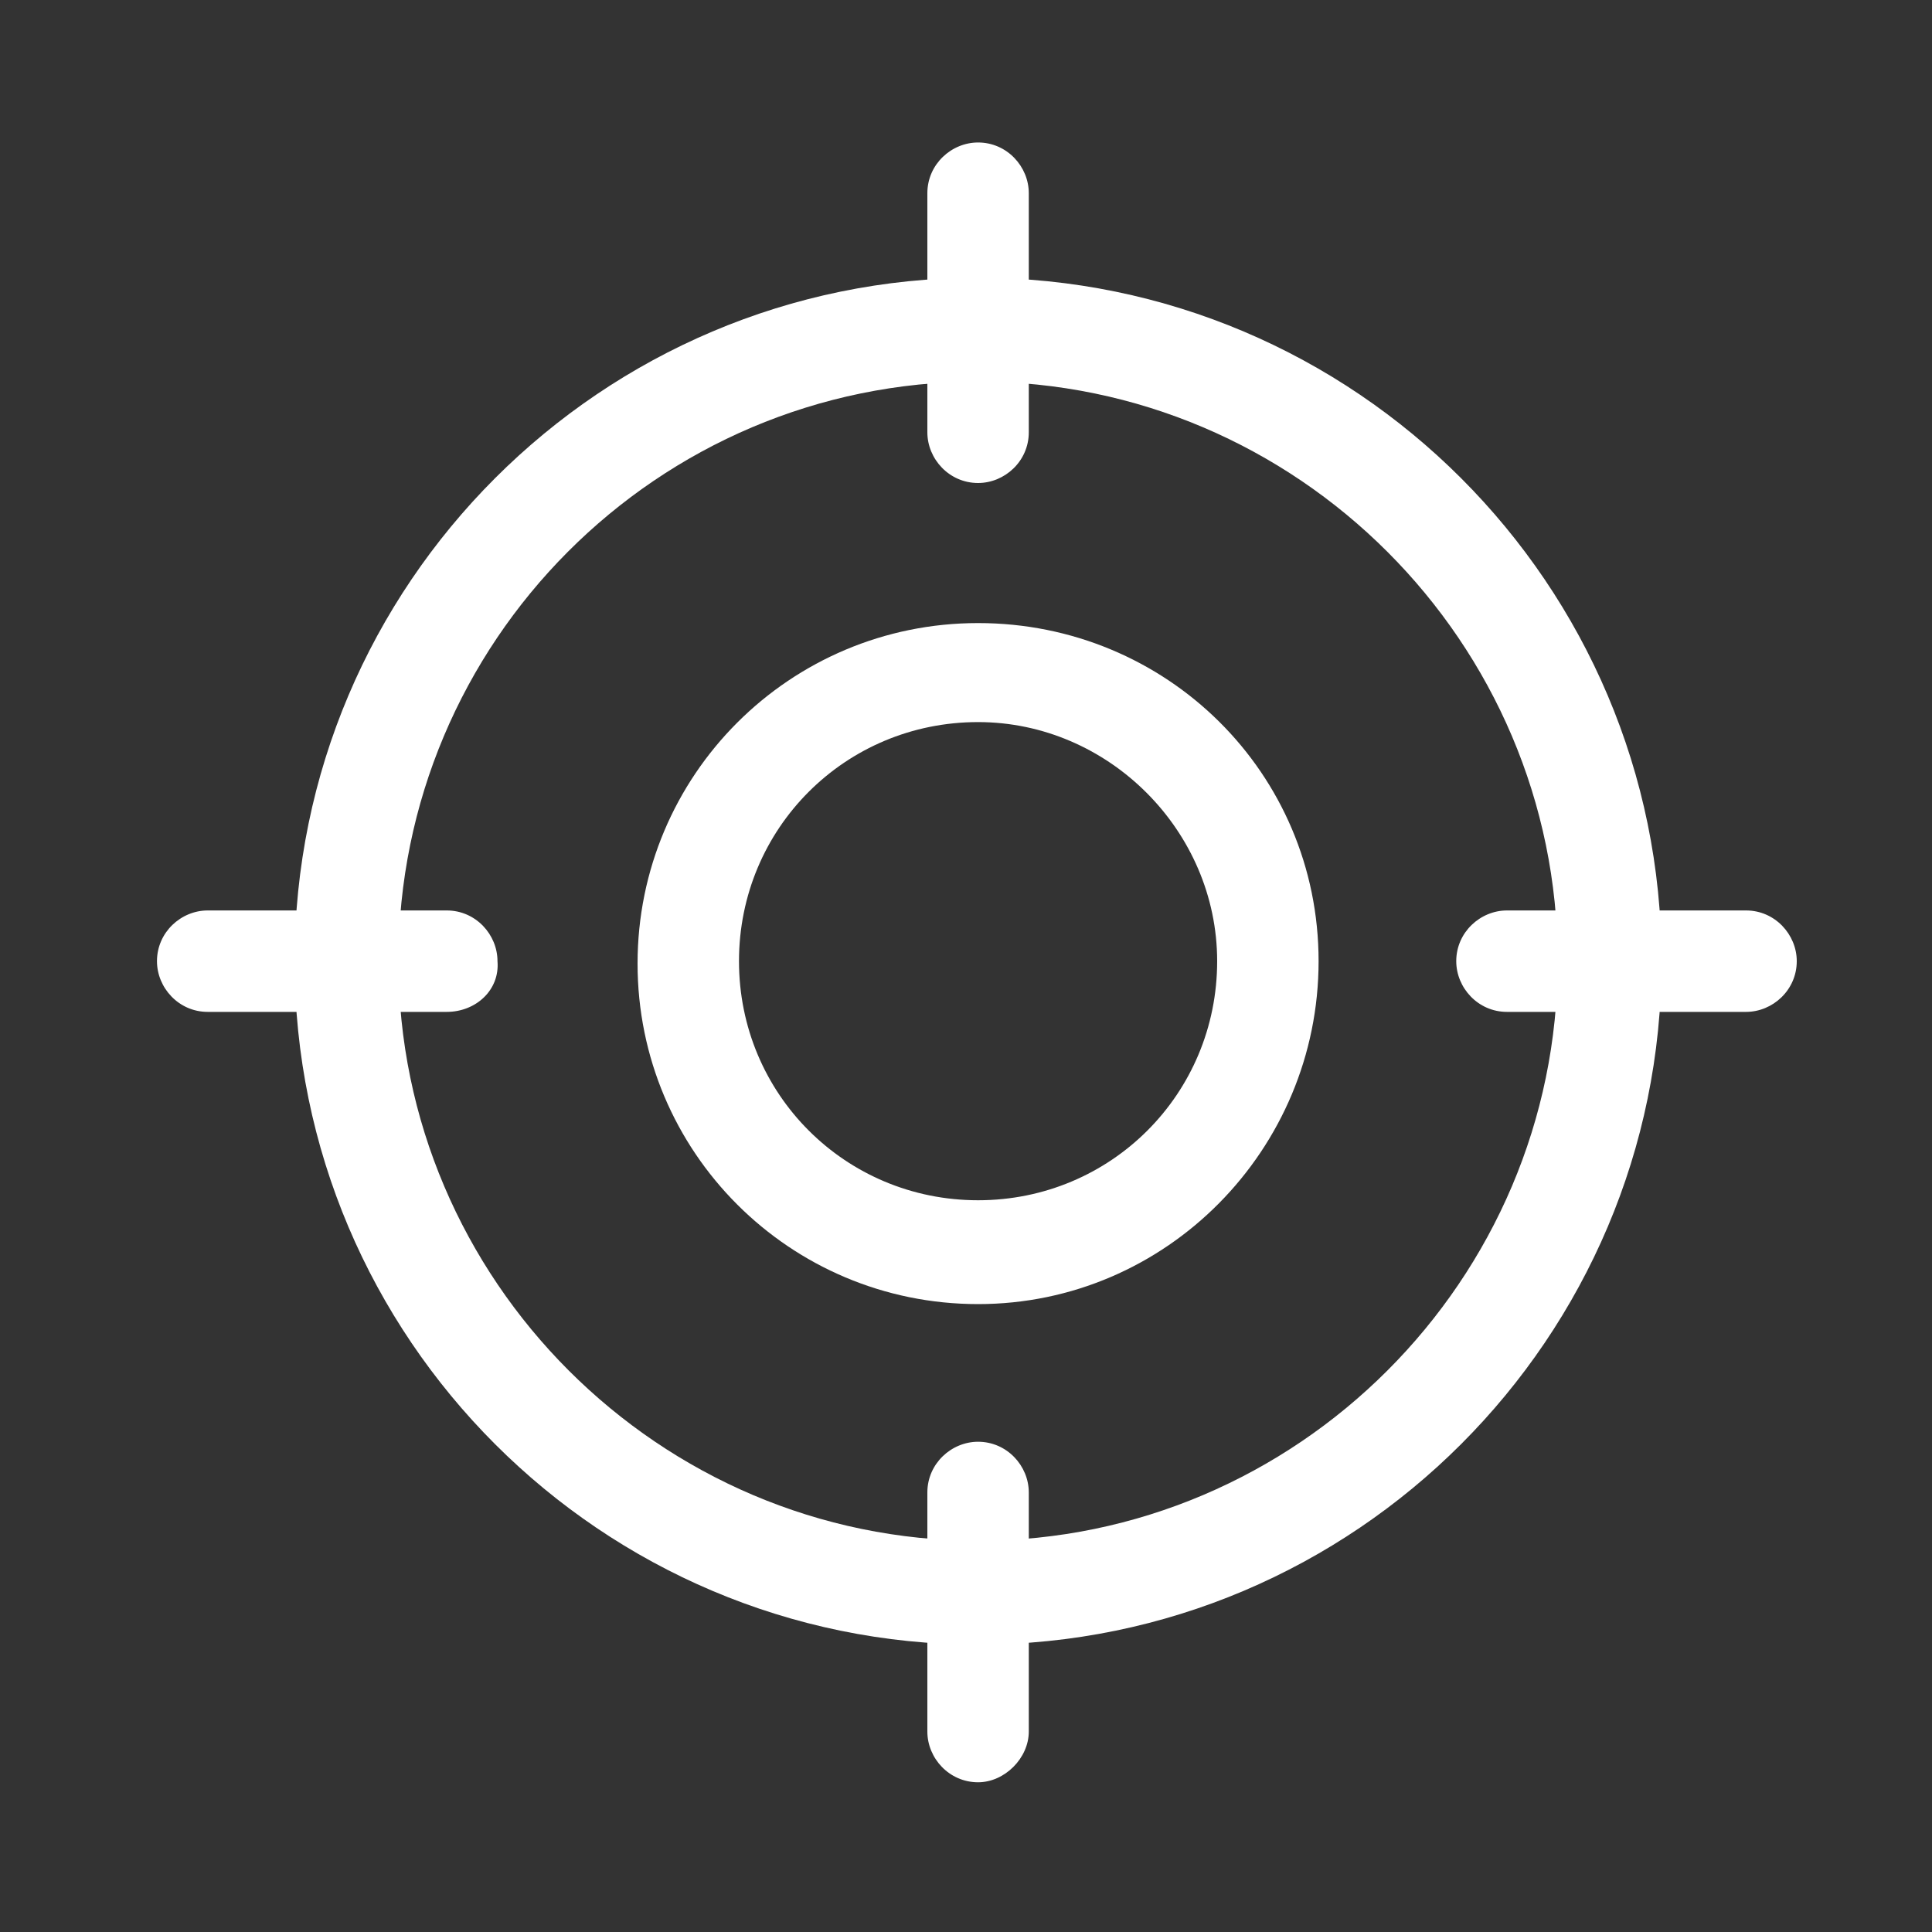
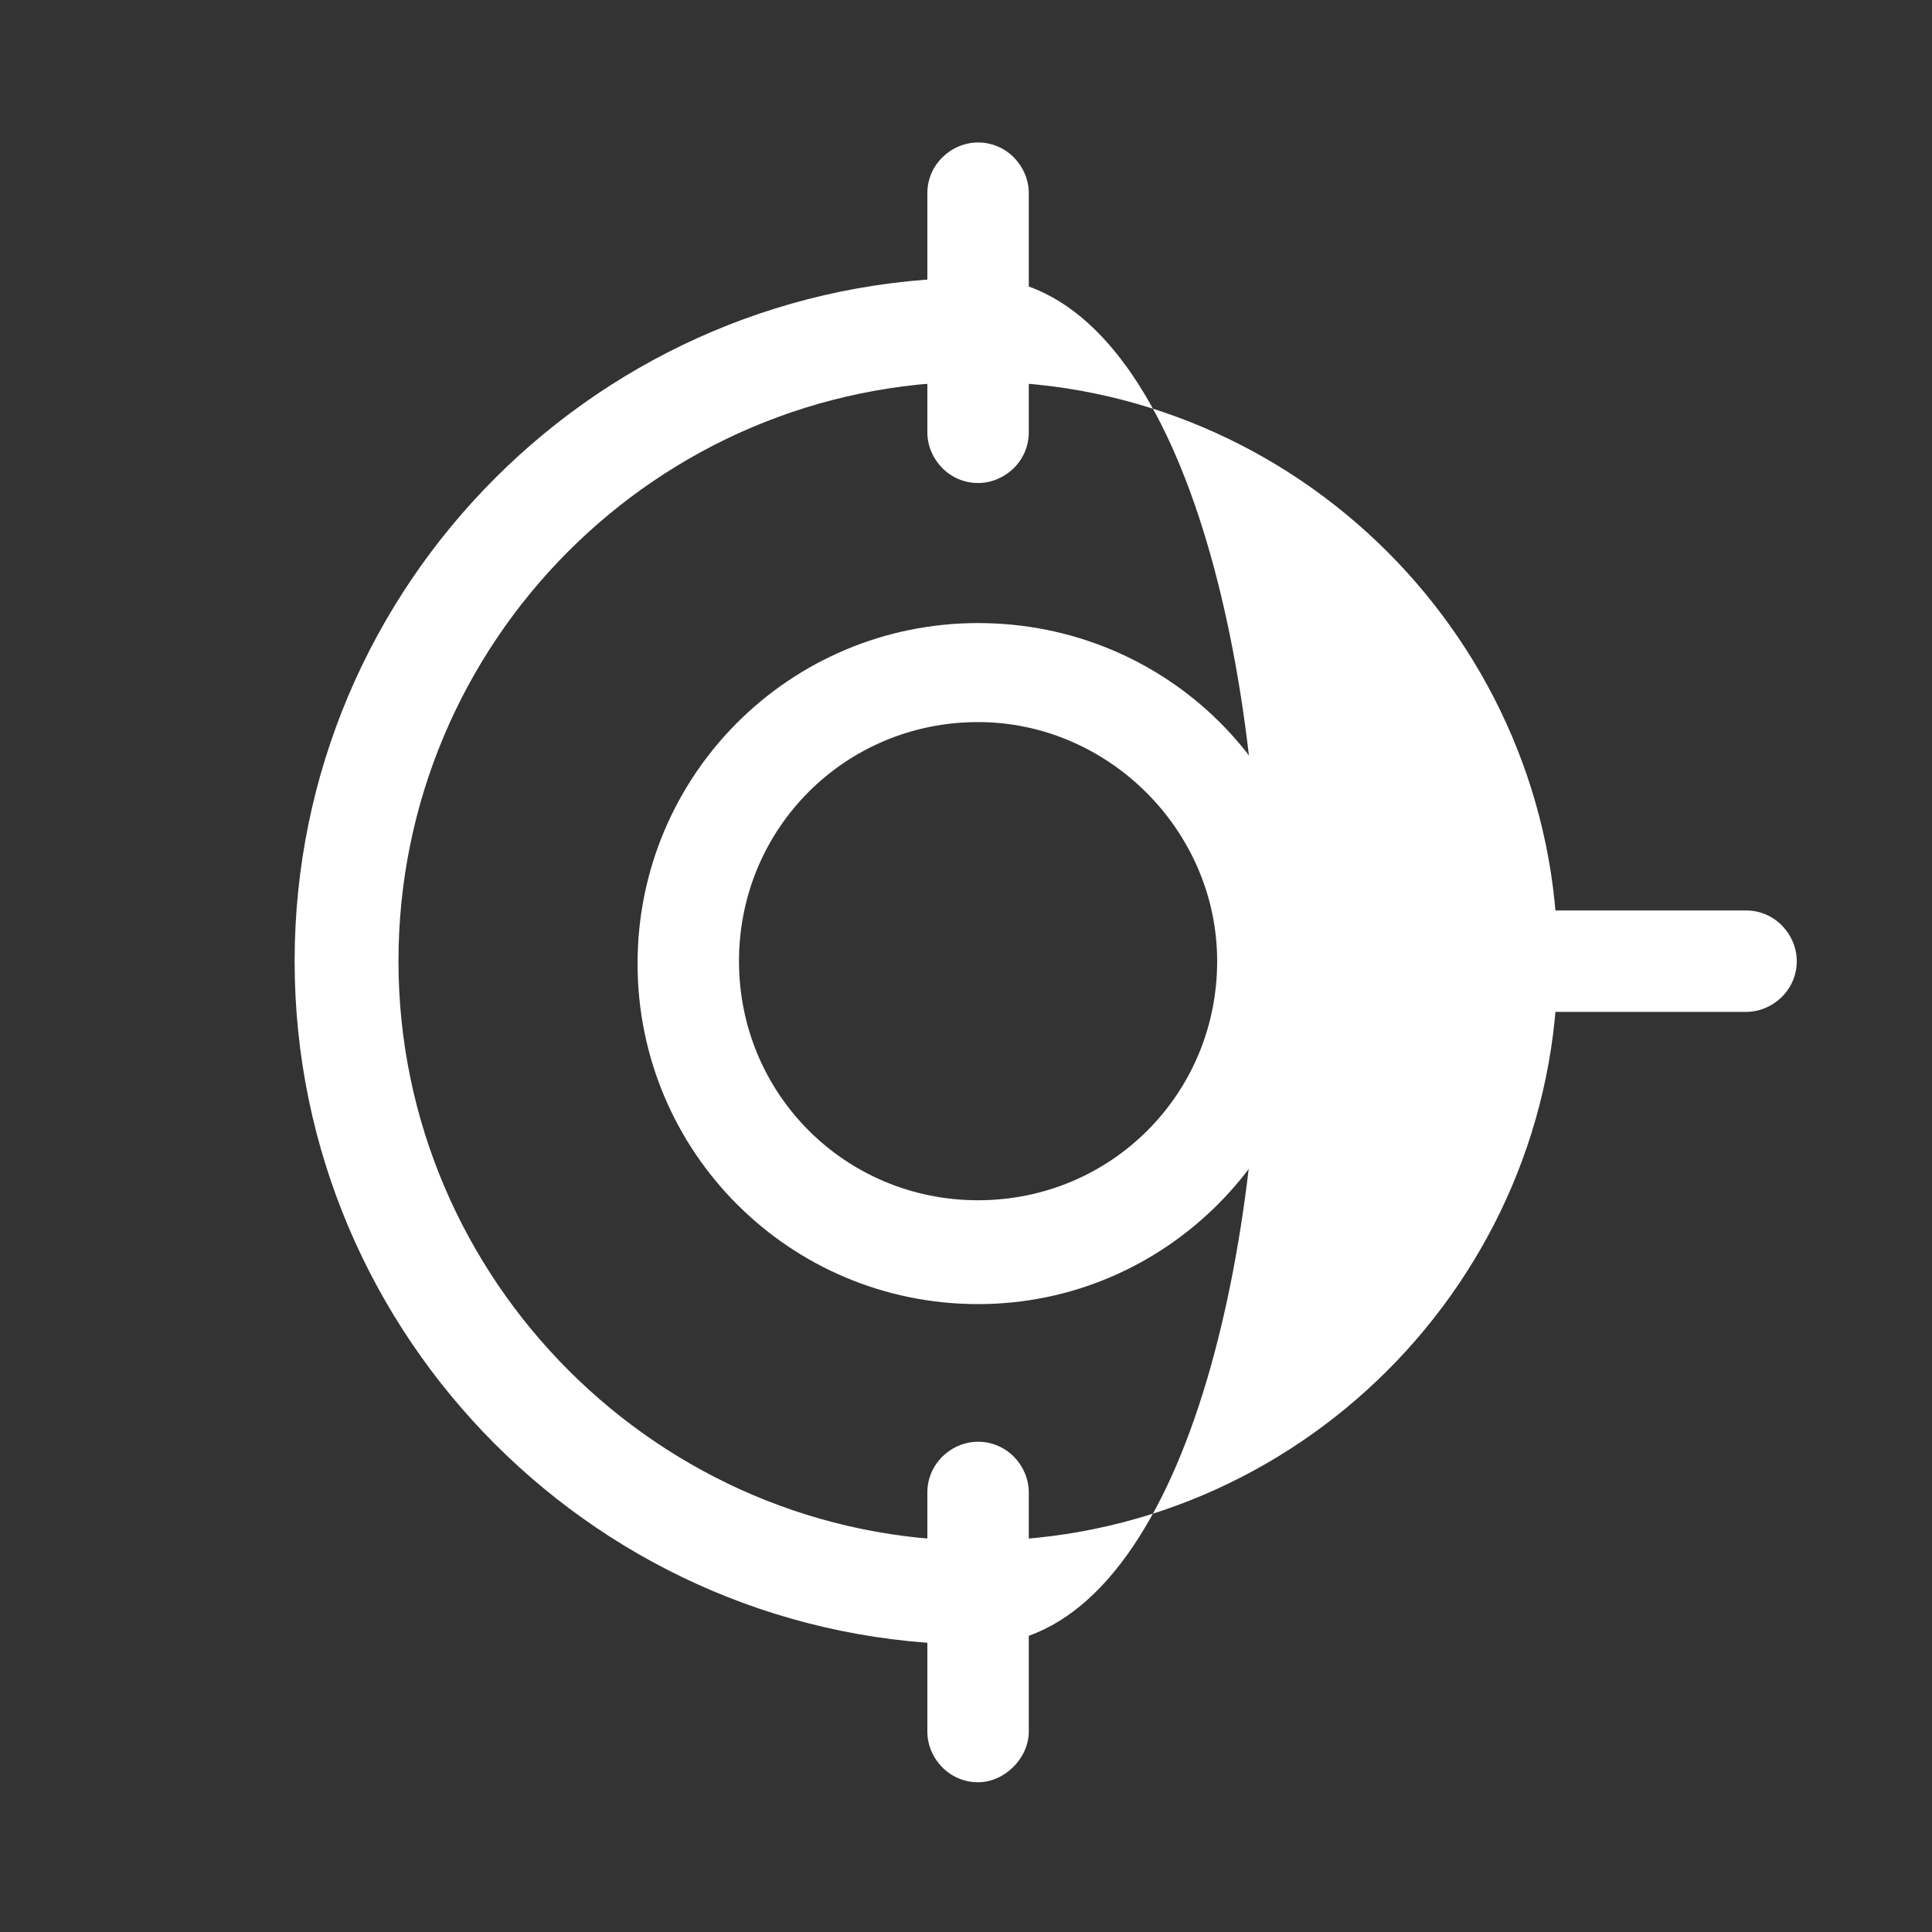
<svg xmlns="http://www.w3.org/2000/svg" version="1.1" id="Layer_1" x="0px" y="0px" viewBox="-257 380.9 80 80" style="enable-background:new -257 380.9 80 80;" xml:space="preserve">
  <rect x="-257" y="380.9" width="80" height="80" fill="#333333" stroke="none" />
  <style type="text/css">
	.st0{fill:#FFFFFF;}
</style>
  <g>
    <path class="st0" d="M-216.5,434.9c-7.8,0-14.1-6.3-14.1-14.1c0-7.8,6.3-14.1,14.1-14.1s14.1,6.2,14.1,14   C-202.4,428.5-208.7,434.9-216.5,434.9z M-216.5,410.8c-5.5,0-9.9,4.4-9.9,9.9s4.4,9.9,9.9,9.9s9.9-4.4,9.9-9.9   C-206.6,415.3-211.1,410.8-216.5,410.8z" />
-     <path class="st0" d="M-216.5,449c-15.6,0-28.3-12.7-28.3-28.3s12.7-28.3,28.3-28.3s28.3,12.7,28.3,28.3S-200.9,449-216.5,449z    M-216.5,396.7c-13.3,0-24,10.8-24,24s10.8,24,24,24s24-10.8,24-24S-203.3,396.7-216.5,396.7z" />
+     <path class="st0" d="M-216.5,449c-15.6,0-28.3-12.7-28.3-28.3s12.7-28.3,28.3-28.3S-200.9,449-216.5,449z    M-216.5,396.7c-13.3,0-24,10.8-24,24s10.8,24,24,24s24-10.8,24-24S-203.3,396.7-216.5,396.7z" />
    <path class="st0" d="M-216.5,400.9c-1.2,0-2.1-1-2.1-2.1v-9.9c0-1.2,1-2.1,2.1-2.1c1.2,0,2.1,1,2.1,2.1v9.9   C-214.4,400-215.4,400.9-216.5,400.9z" />
    <path class="st0" d="M-216.5,454.7c-1.2,0-2.1-1-2.1-2.1v-9.9c0-1.2,1-2.1,2.1-2.1c1.2,0,2.1,1,2.1,2.1v9.9   C-214.4,453.7-215.4,454.7-216.5,454.7z" />
-     <path class="st0" d="M-238.5,422.8h-9.9c-1.2,0-2.1-1-2.1-2.1c0-1.2,1-2.1,2.1-2.1h9.9c1.2,0,2.1,1,2.1,2.1   C-236.3,421.9-237.3,422.8-238.5,422.8z" />
    <path class="st0" d="M-184.7,422.8h-9.9c-1.2,0-2.1-1-2.1-2.1c0-1.2,1-2.1,2.1-2.1h9.9c1.2,0,2.1,1,2.1,2.1   C-182.6,421.9-183.6,422.8-184.7,422.8z" />
  </g>
</svg>